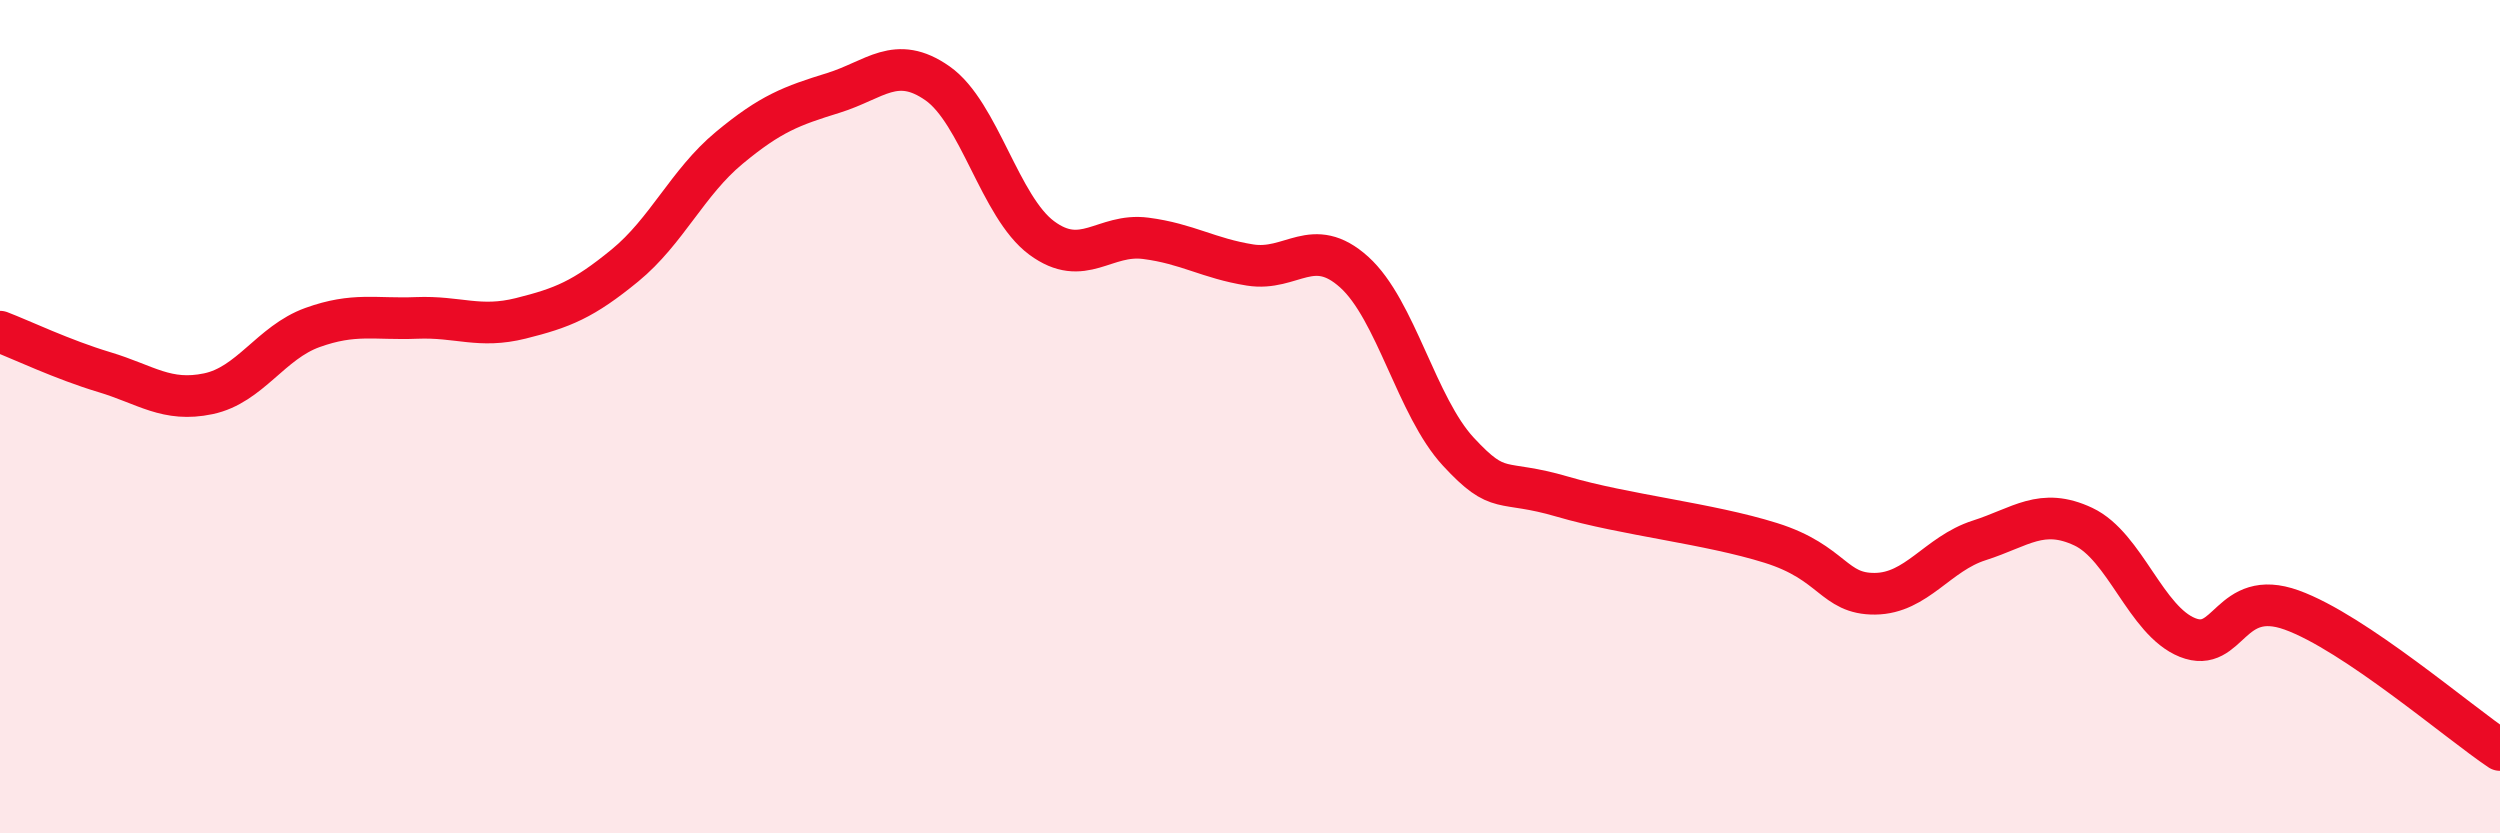
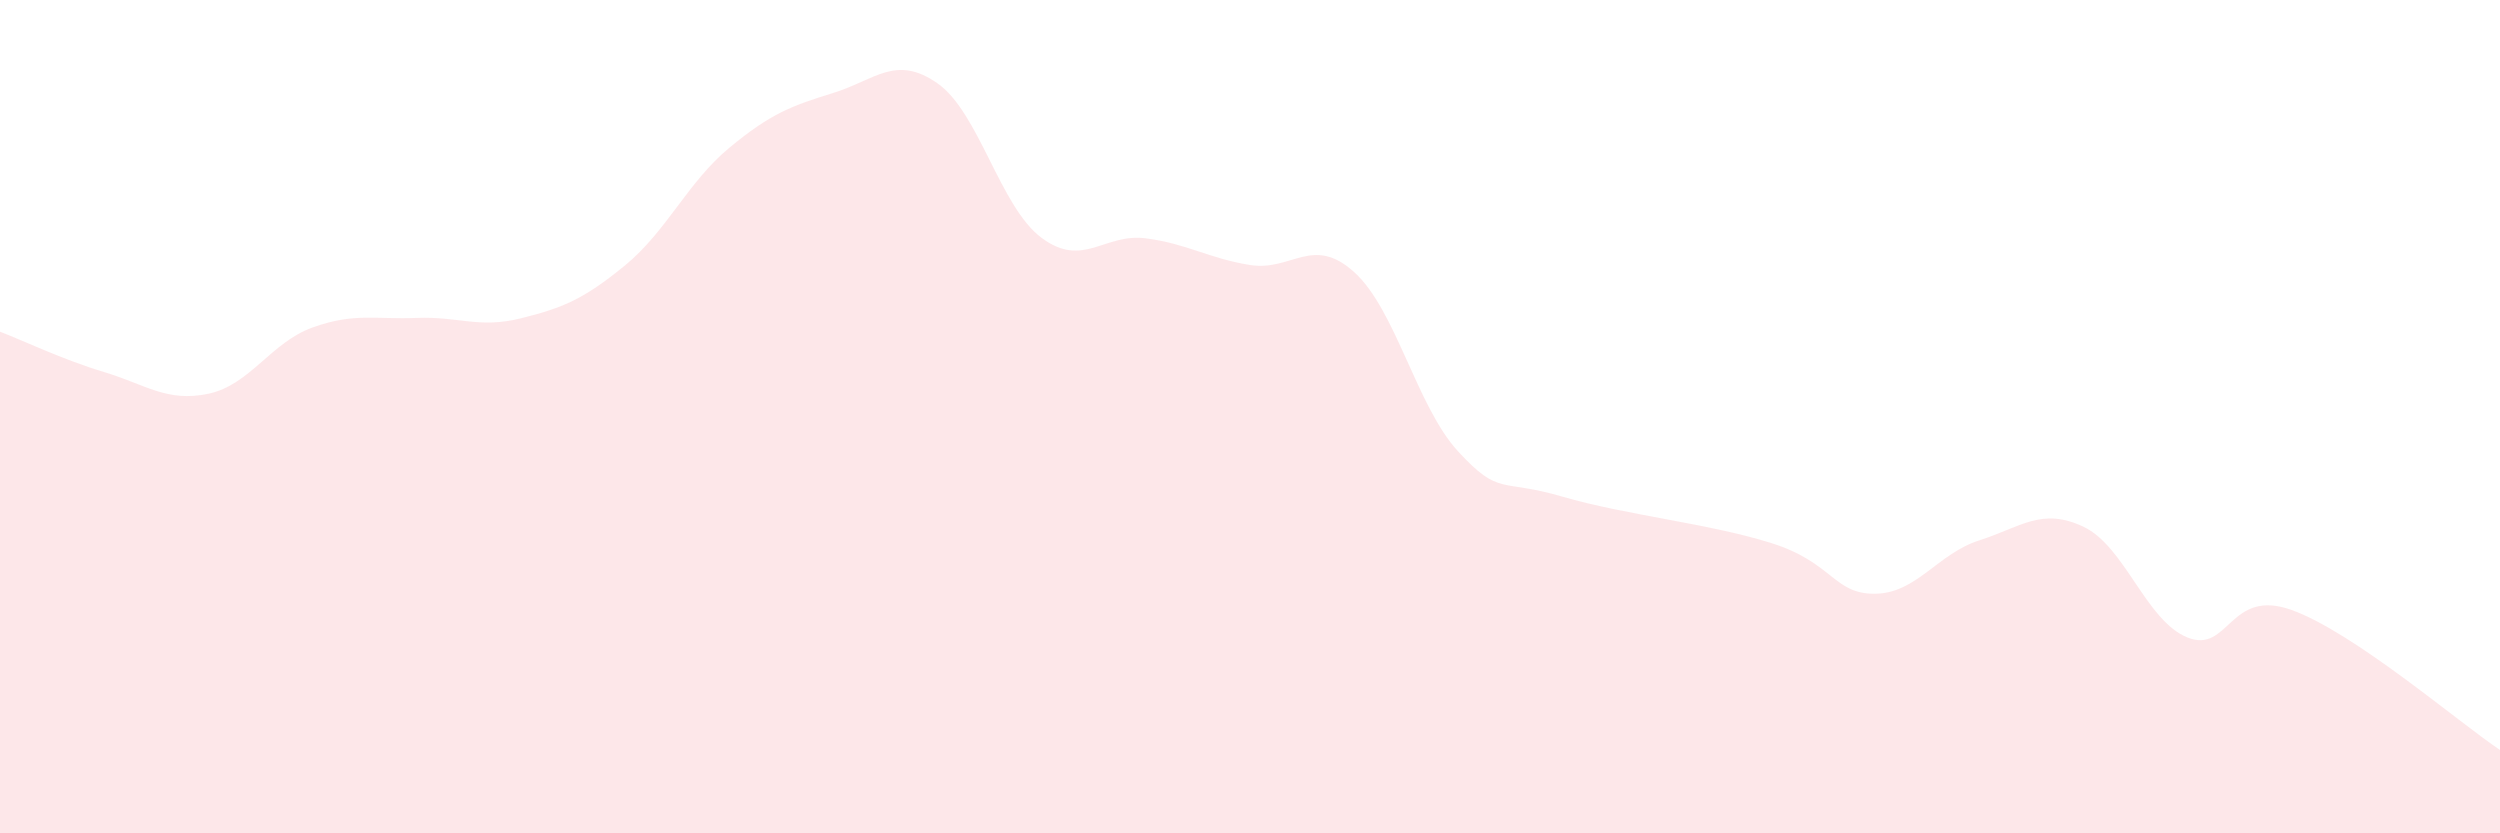
<svg xmlns="http://www.w3.org/2000/svg" width="60" height="20" viewBox="0 0 60 20">
  <path d="M 0,7.96 C 0.5,8.15 1.5,8.63 2.5,8.93 C 3.5,9.23 4,9.66 5,9.45 C 6,9.24 6.5,8.22 7.5,7.86 C 8.5,7.5 9,7.67 10,7.63 C 11,7.59 11.5,7.89 12.5,7.64 C 13.5,7.39 14,7.19 15,6.37 C 16,5.55 16.5,4.38 17.5,3.55 C 18.5,2.72 19,2.54 20,2.23 C 21,1.92 21.5,1.3 22.5,2 C 23.5,2.7 24,4.97 25,5.71 C 26,6.45 26.5,5.59 27.5,5.72 C 28.5,5.85 29,6.2 30,6.36 C 31,6.52 31.5,5.63 32.5,6.53 C 33.5,7.43 34,9.76 35,10.84 C 36,11.92 36,11.48 37.5,11.92 C 39,12.36 41,12.56 42.5,13.03 C 44,13.5 44,14.26 45,14.25 C 46,14.24 46.5,13.29 47.5,12.97 C 48.5,12.65 49,12.17 50,12.64 C 51,13.11 51.5,14.9 52.5,15.3 C 53.5,15.7 53.5,14.1 55,14.64 C 56.5,15.18 59,17.33 60,18L60 20L0 20Z" fill="#EB0A25" opacity="0.1" stroke-linecap="round" stroke-linejoin="round" />
-   <path d="M 0,7.96 C 0.5,8.15 1.5,8.63 2.5,8.93 C 3.5,9.23 4,9.66 5,9.45 C 6,9.24 6.5,8.22 7.5,7.86 C 8.5,7.5 9,7.67 10,7.63 C 11,7.59 11.5,7.89 12.5,7.64 C 13.5,7.39 14,7.19 15,6.37 C 16,5.55 16.5,4.38 17.5,3.55 C 18.5,2.72 19,2.54 20,2.23 C 21,1.92 21.5,1.3 22.5,2 C 23.5,2.7 24,4.97 25,5.71 C 26,6.45 26.5,5.59 27.5,5.72 C 28.5,5.85 29,6.2 30,6.36 C 31,6.52 31.5,5.63 32.5,6.53 C 33.5,7.43 34,9.76 35,10.84 C 36,11.92 36,11.48 37.5,11.92 C 39,12.36 41,12.56 42.5,13.03 C 44,13.5 44,14.26 45,14.25 C 46,14.24 46.5,13.29 47.5,12.97 C 48.5,12.65 49,12.17 50,12.64 C 51,13.11 51.5,14.9 52.5,15.3 C 53.5,15.7 53.5,14.1 55,14.64 C 56.5,15.18 59,17.33 60,18" stroke="#EB0A25" stroke-width="1" fill="none" stroke-linecap="round" stroke-linejoin="round" />
</svg>